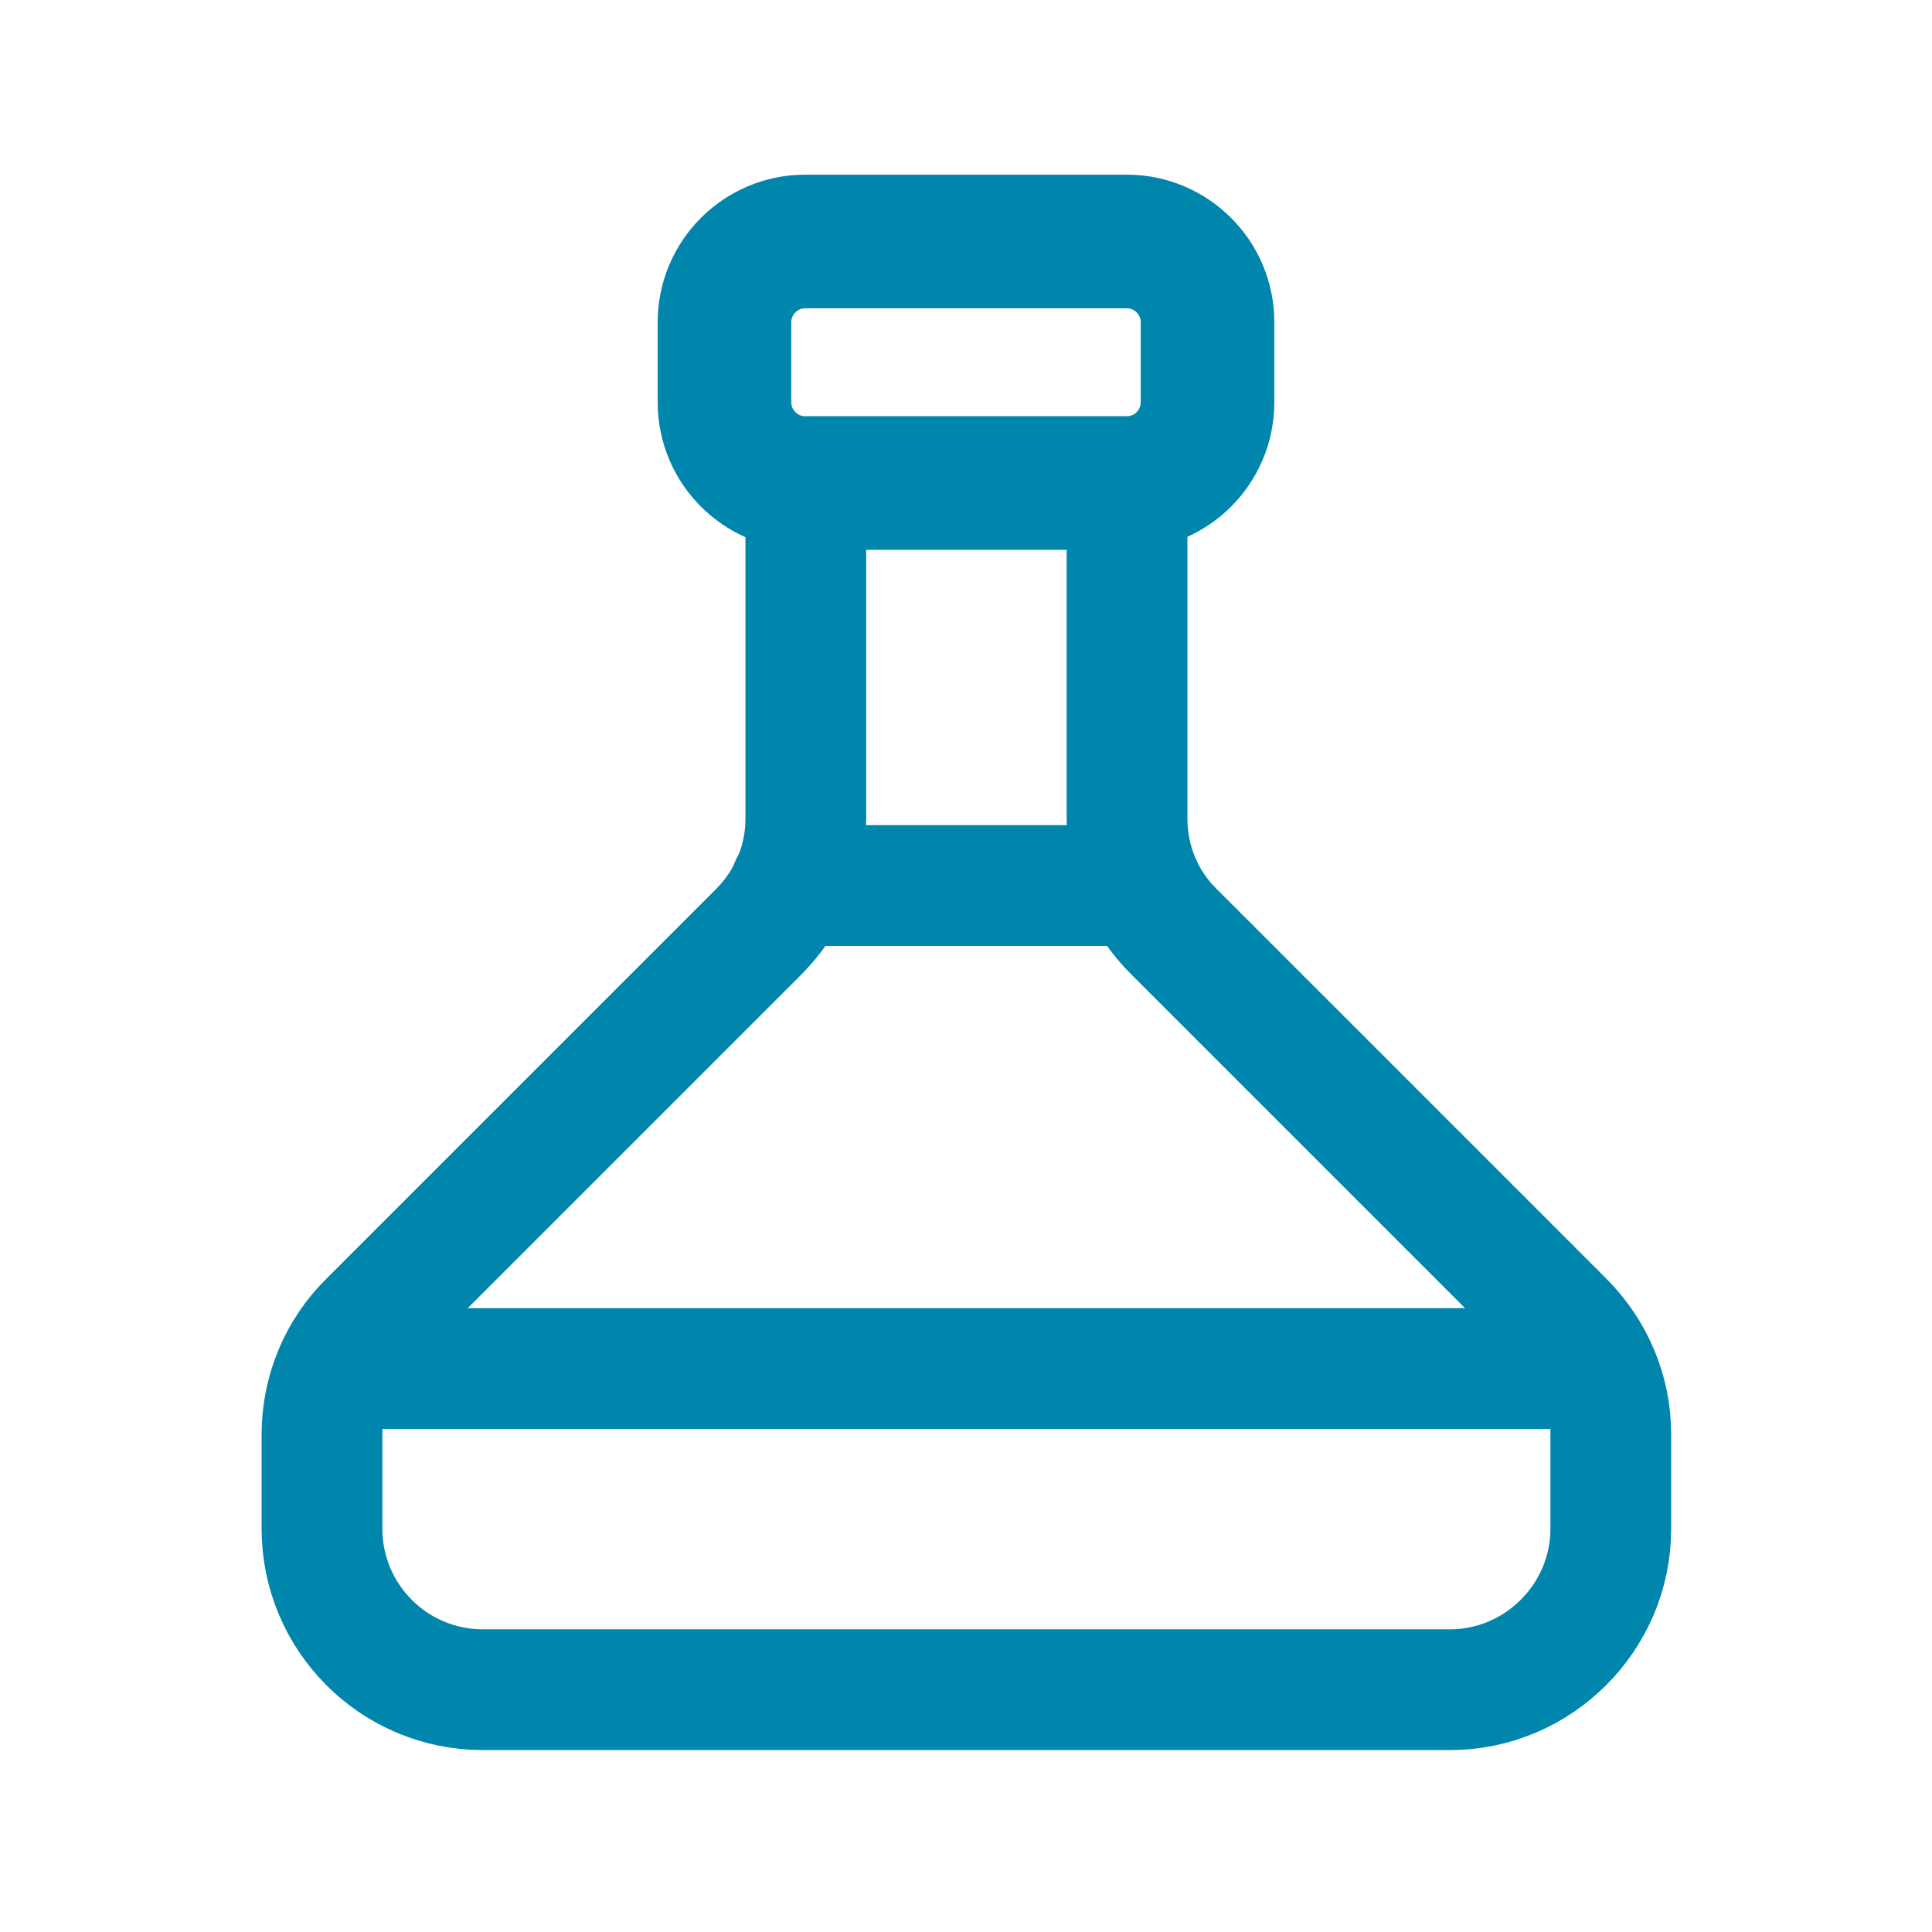
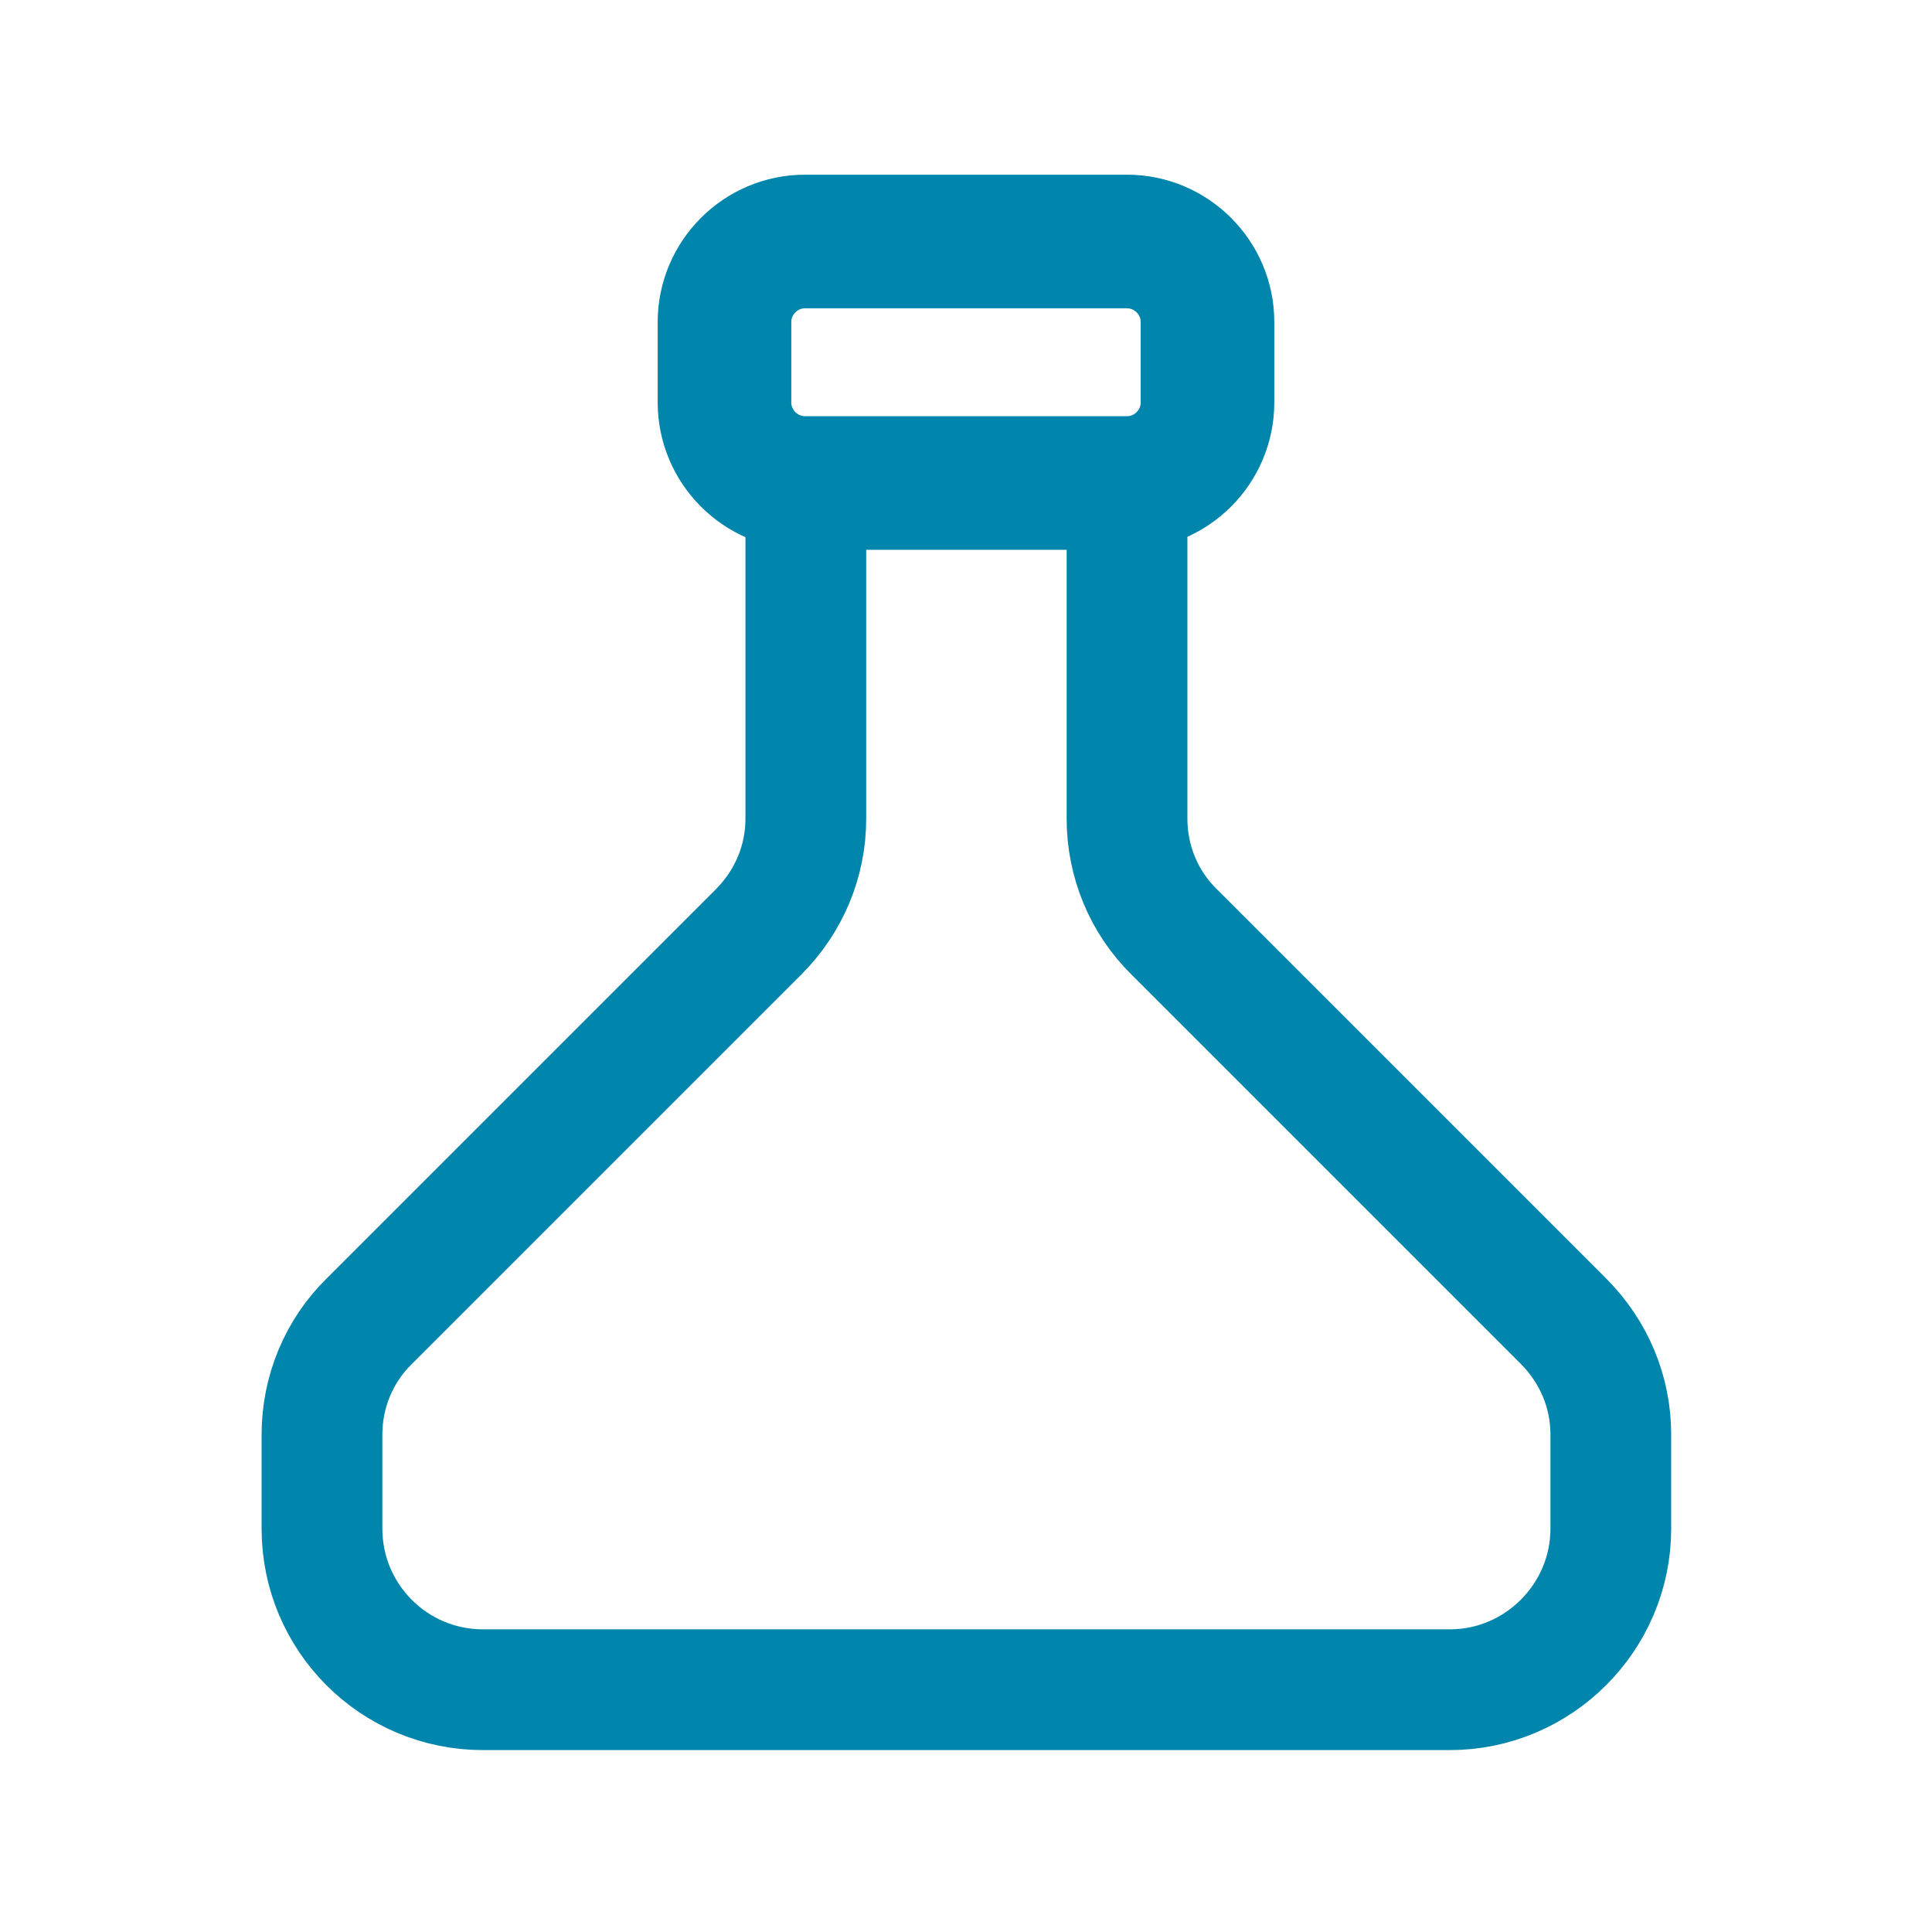
<svg xmlns="http://www.w3.org/2000/svg" width="32" height="32" viewBox="0 0 32 32" fill="none">
  <path d="M18.667 8V13.56C18.667 14.267 18.947 14.947 19.453 15.44L25.893 21.88C26.4 22.387 26.68 23.053 26.68 23.76V25.32C26.68 26.787 25.48 27.987 24.014 27.987H8C6.52 27.987 5.333 26.787 5.333 25.32V23.76C5.333 23.053 5.614 22.373 6.12 21.88L12.56 15.44C13.067 14.933 13.347 14.267 13.347 13.56V8" stroke="#0085AD" stroke-width="2" stroke-linecap="round" stroke-linejoin="round" />
  <path d="M13.333 4H18.667C19.4 4 20 4.6 20 5.333V6.667C20 7.4 19.4 8 18.667 8H13.333C12.6 8 12 7.4 12 6.667V5.333C12 4.6 12.6 4 13.333 4Z" stroke="#0085AD" stroke-width="2.213" stroke-linecap="round" stroke-linejoin="round" />
-   <path d="M5.574 22.667H26.427" stroke="#0085AD" stroke-width="2" stroke-linecap="round" stroke-linejoin="round" />
-   <path d="M13.093 14.667H18.907" stroke="#0085AD" stroke-width="2" stroke-linecap="round" stroke-linejoin="round" />
</svg>